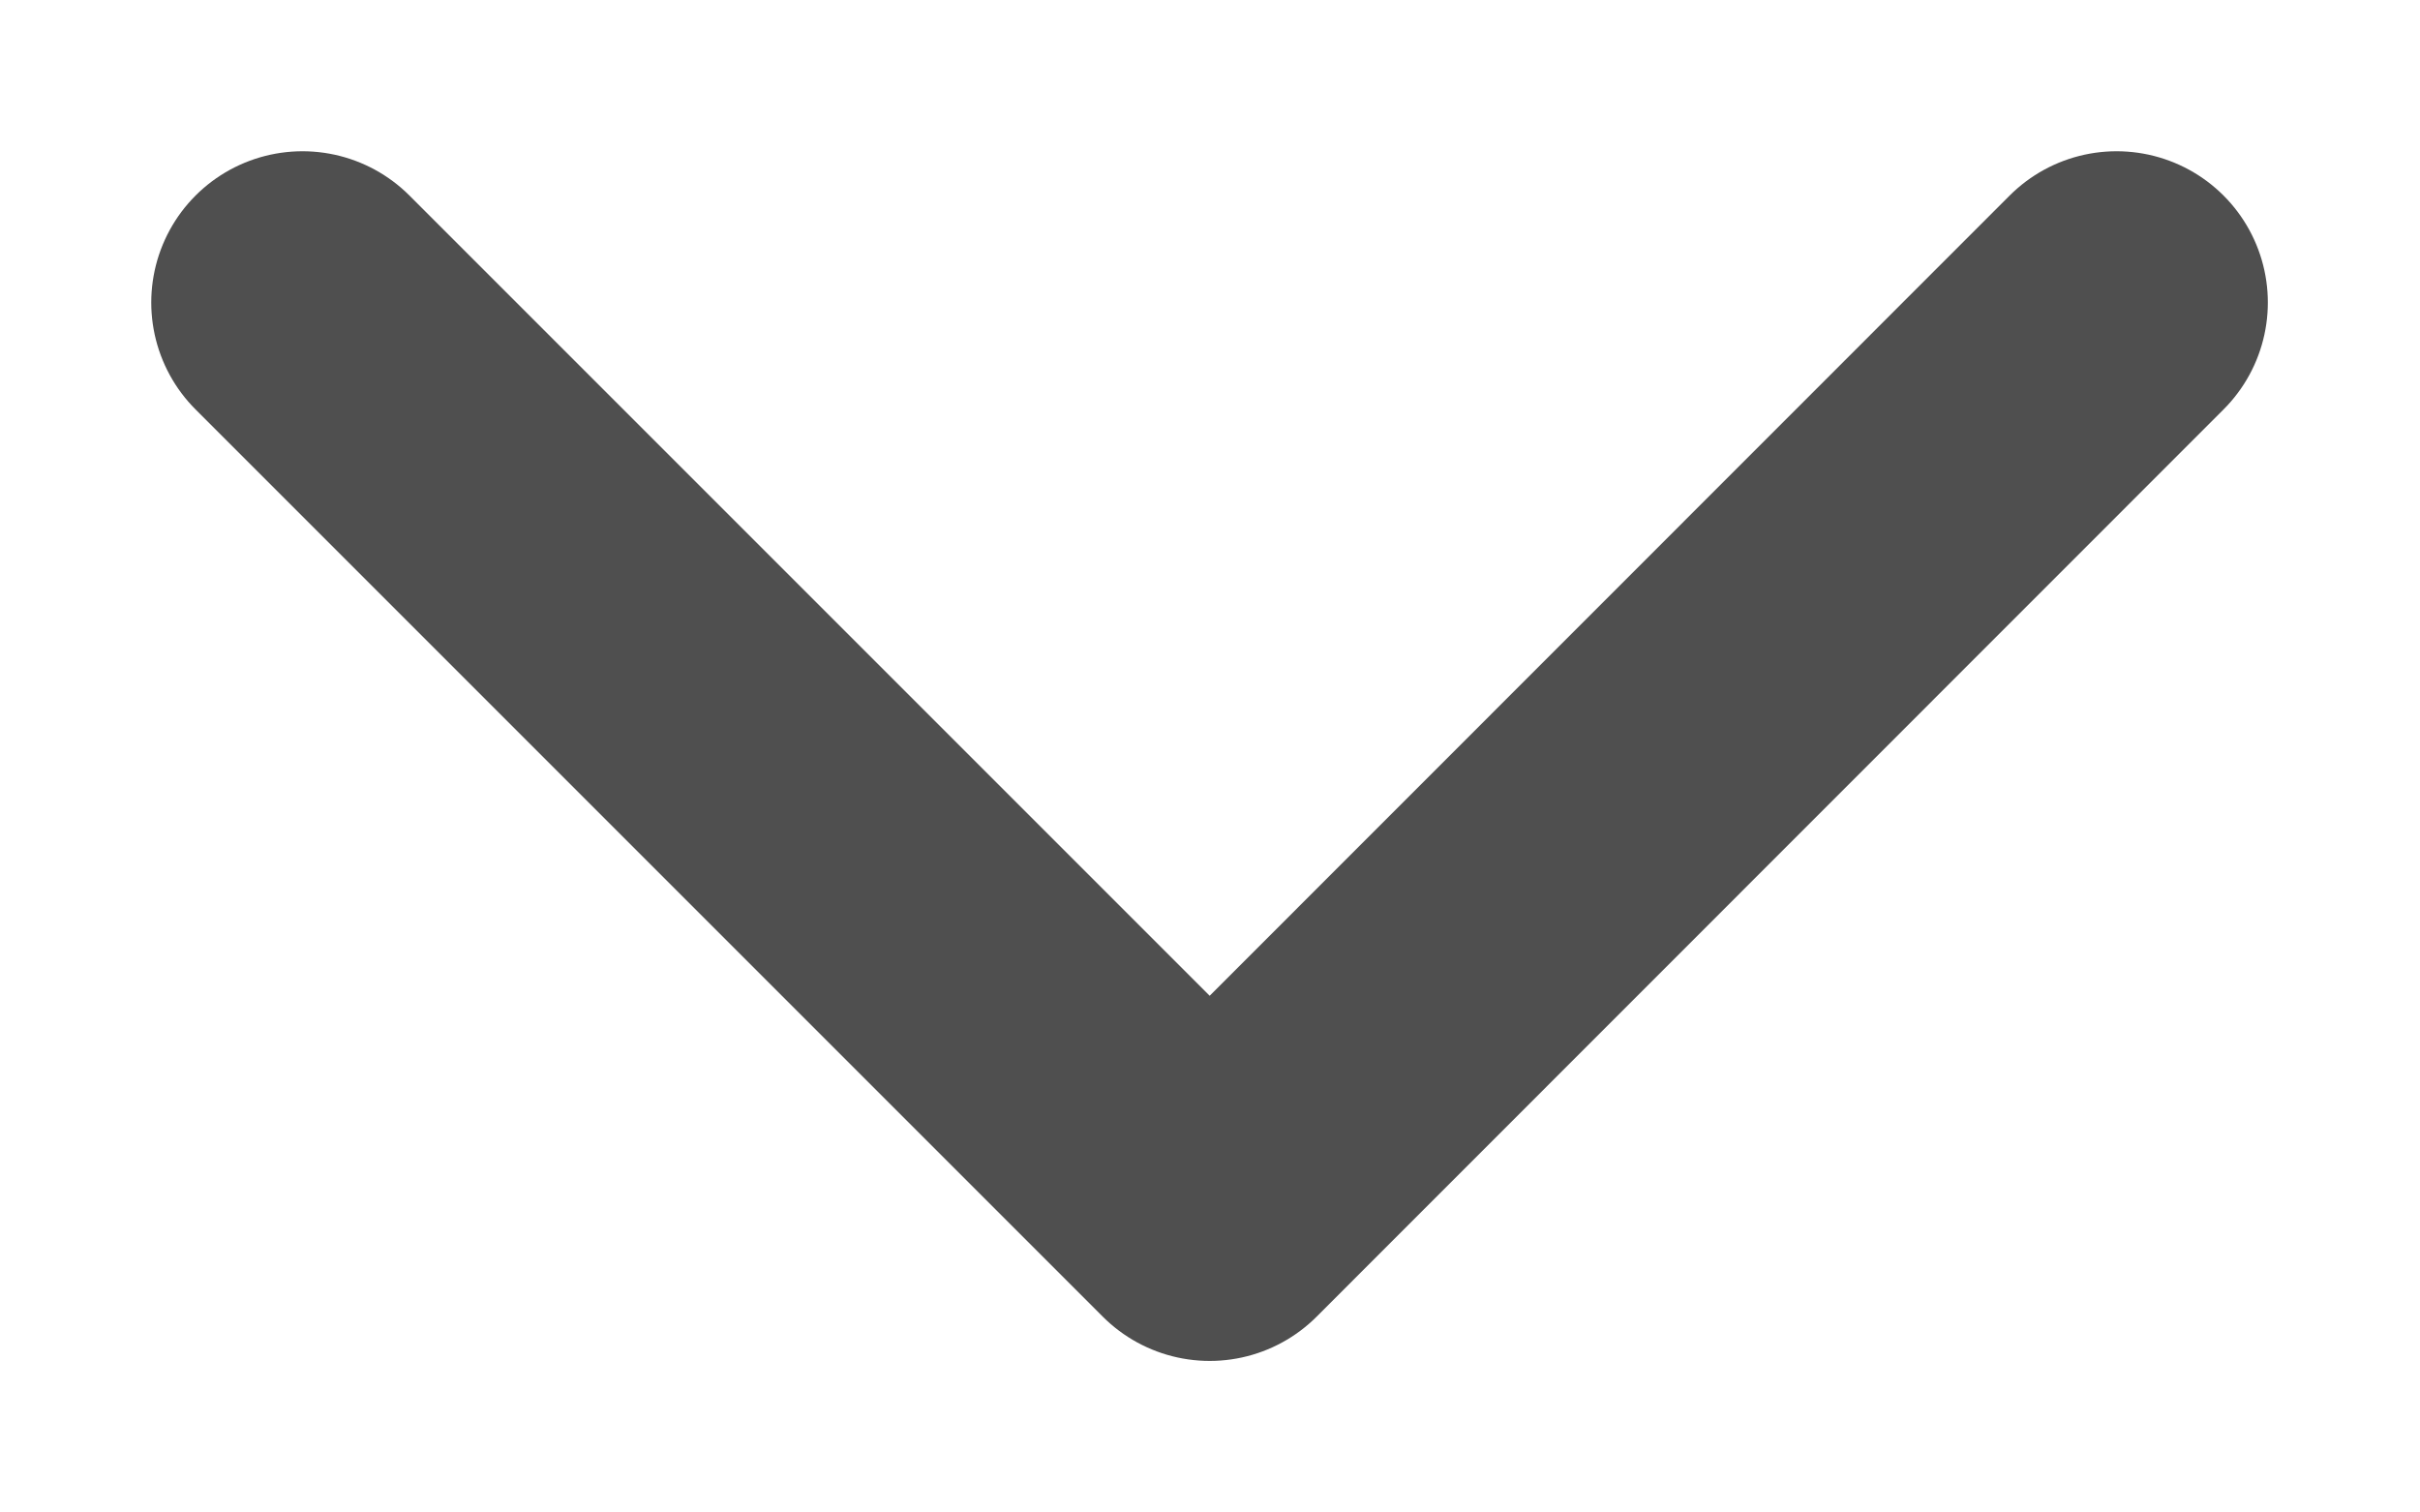
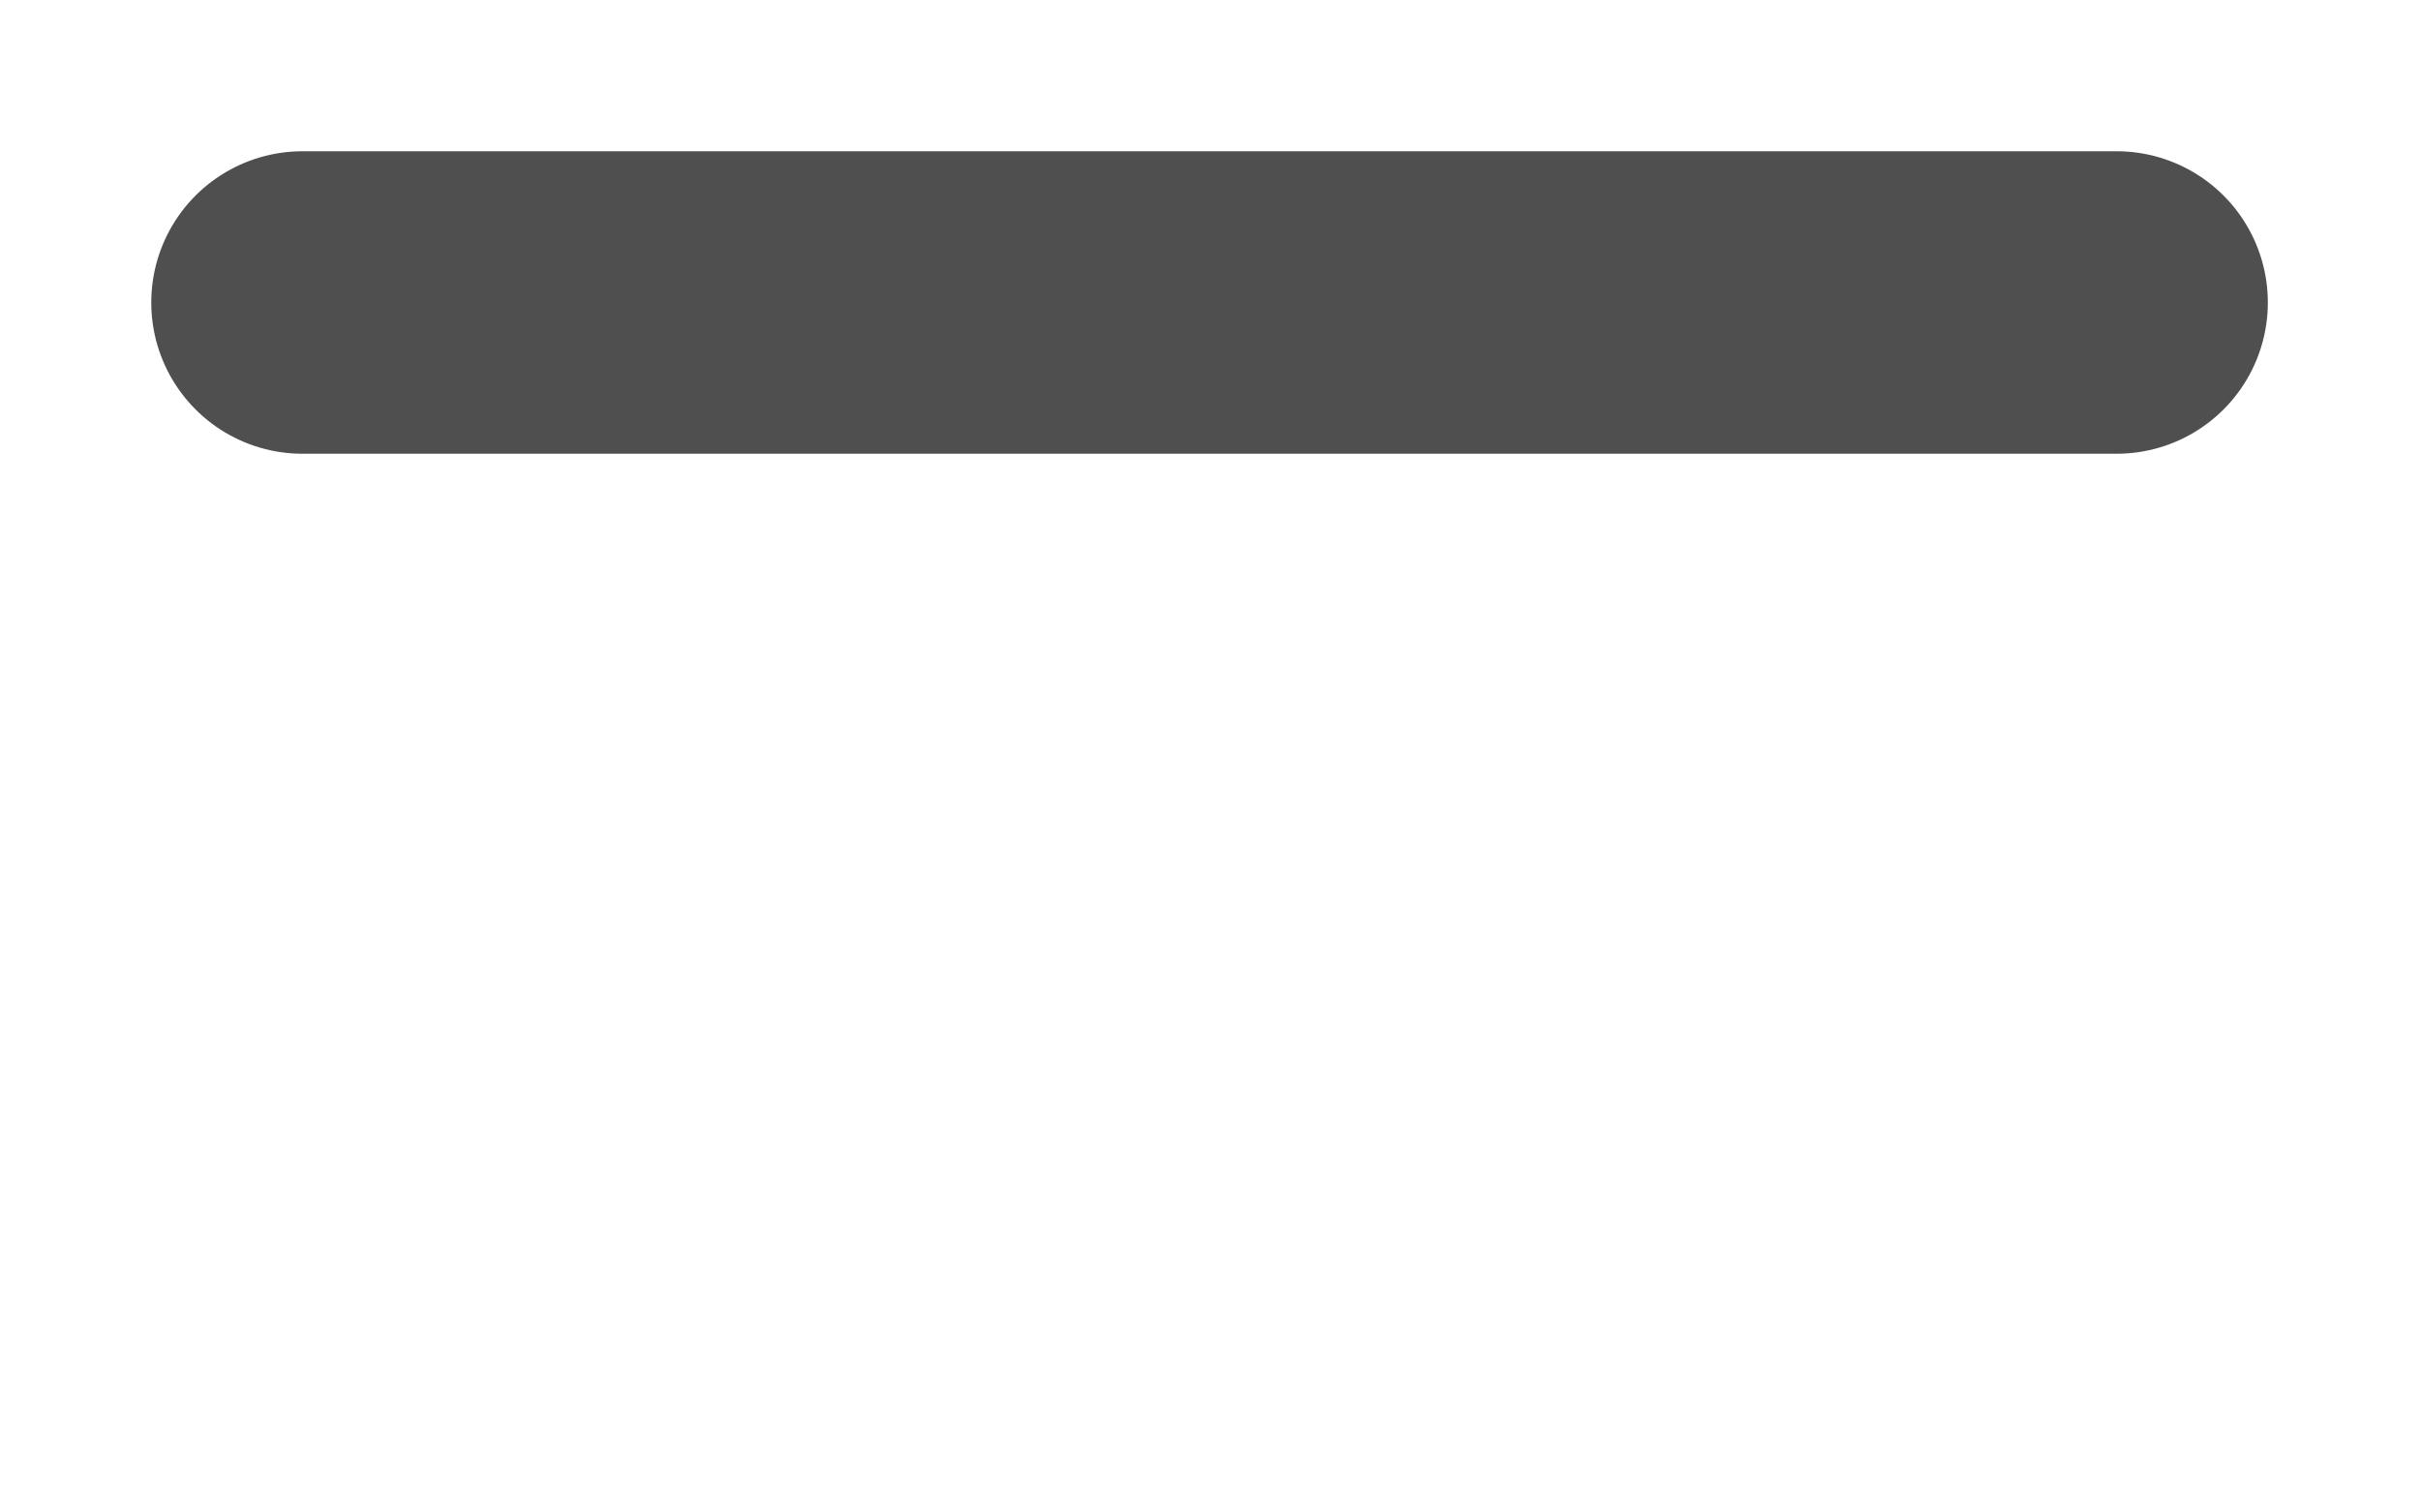
<svg xmlns="http://www.w3.org/2000/svg" fill="none" height="100%" overflow="visible" preserveAspectRatio="none" style="display: block;" viewBox="0 0 8 5" width="100%">
-   <path d="M1 1L3.999 3.999L6.997 1" id="Icon" stroke="#4F4F4F" stroke-linecap="round" stroke-linejoin="round" stroke-width="1" />
+   <path d="M1 1L6.997 1" id="Icon" stroke="#4F4F4F" stroke-linecap="round" stroke-linejoin="round" stroke-width="1" />
</svg>